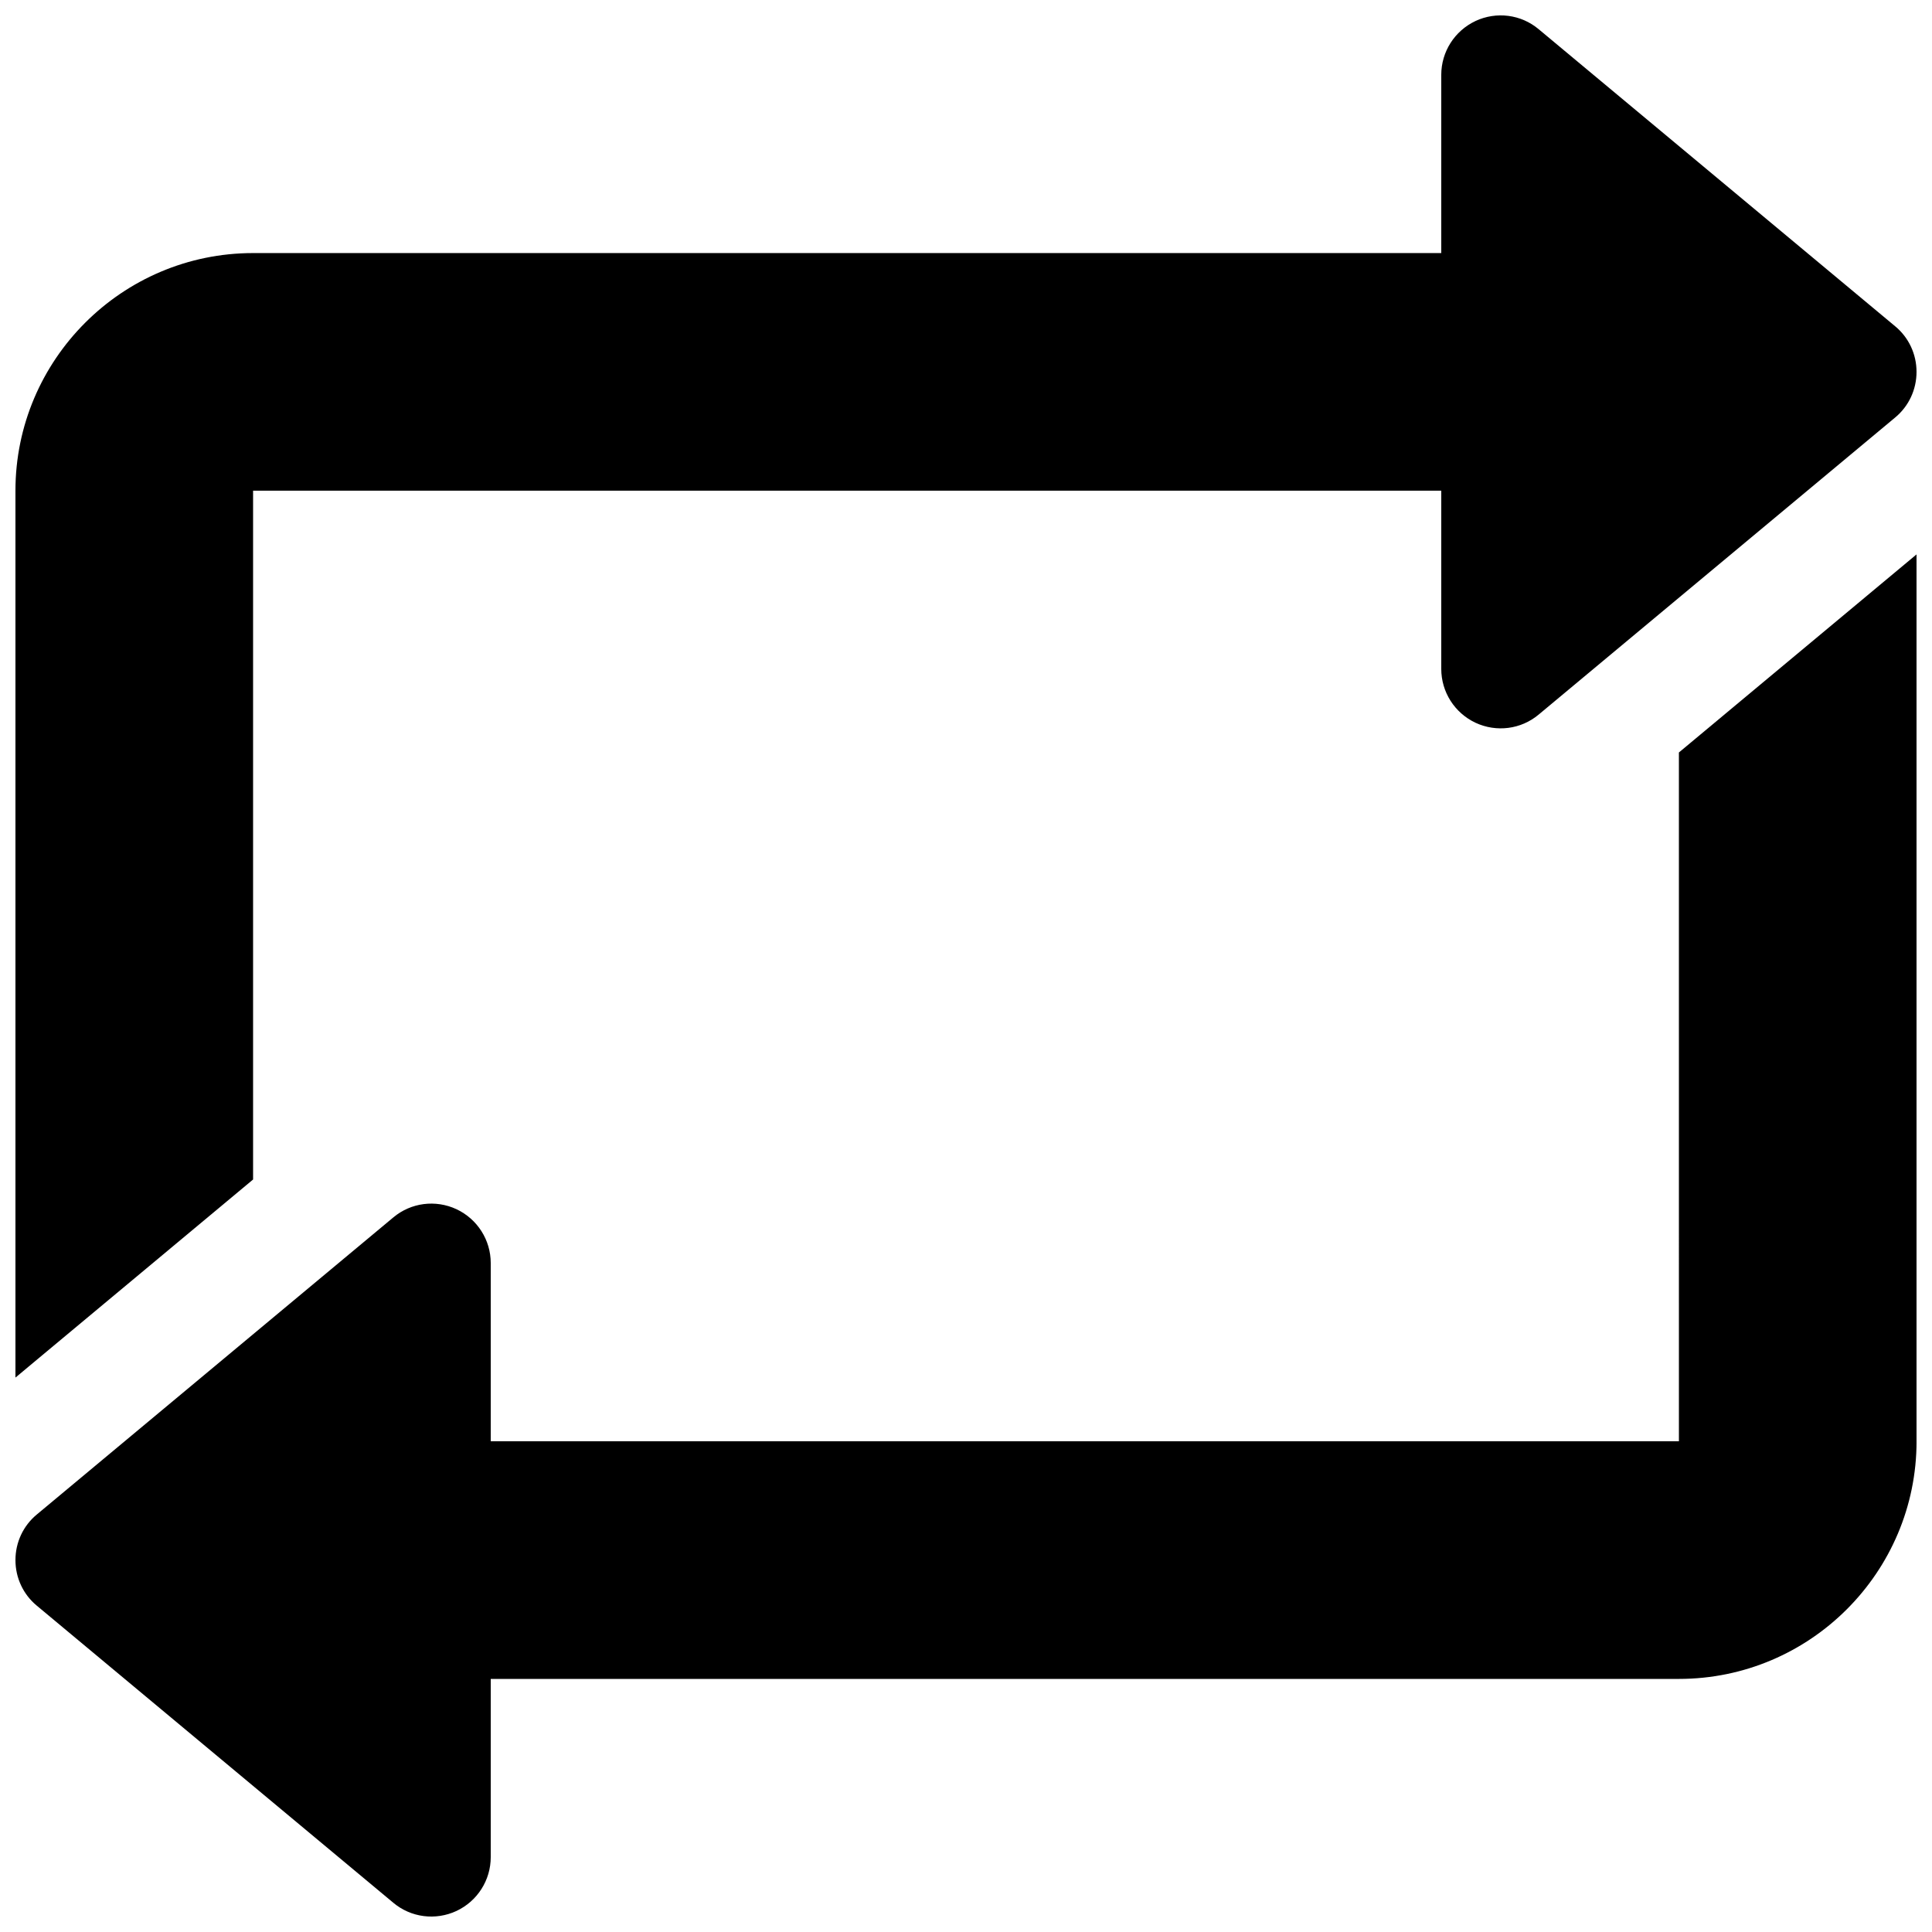
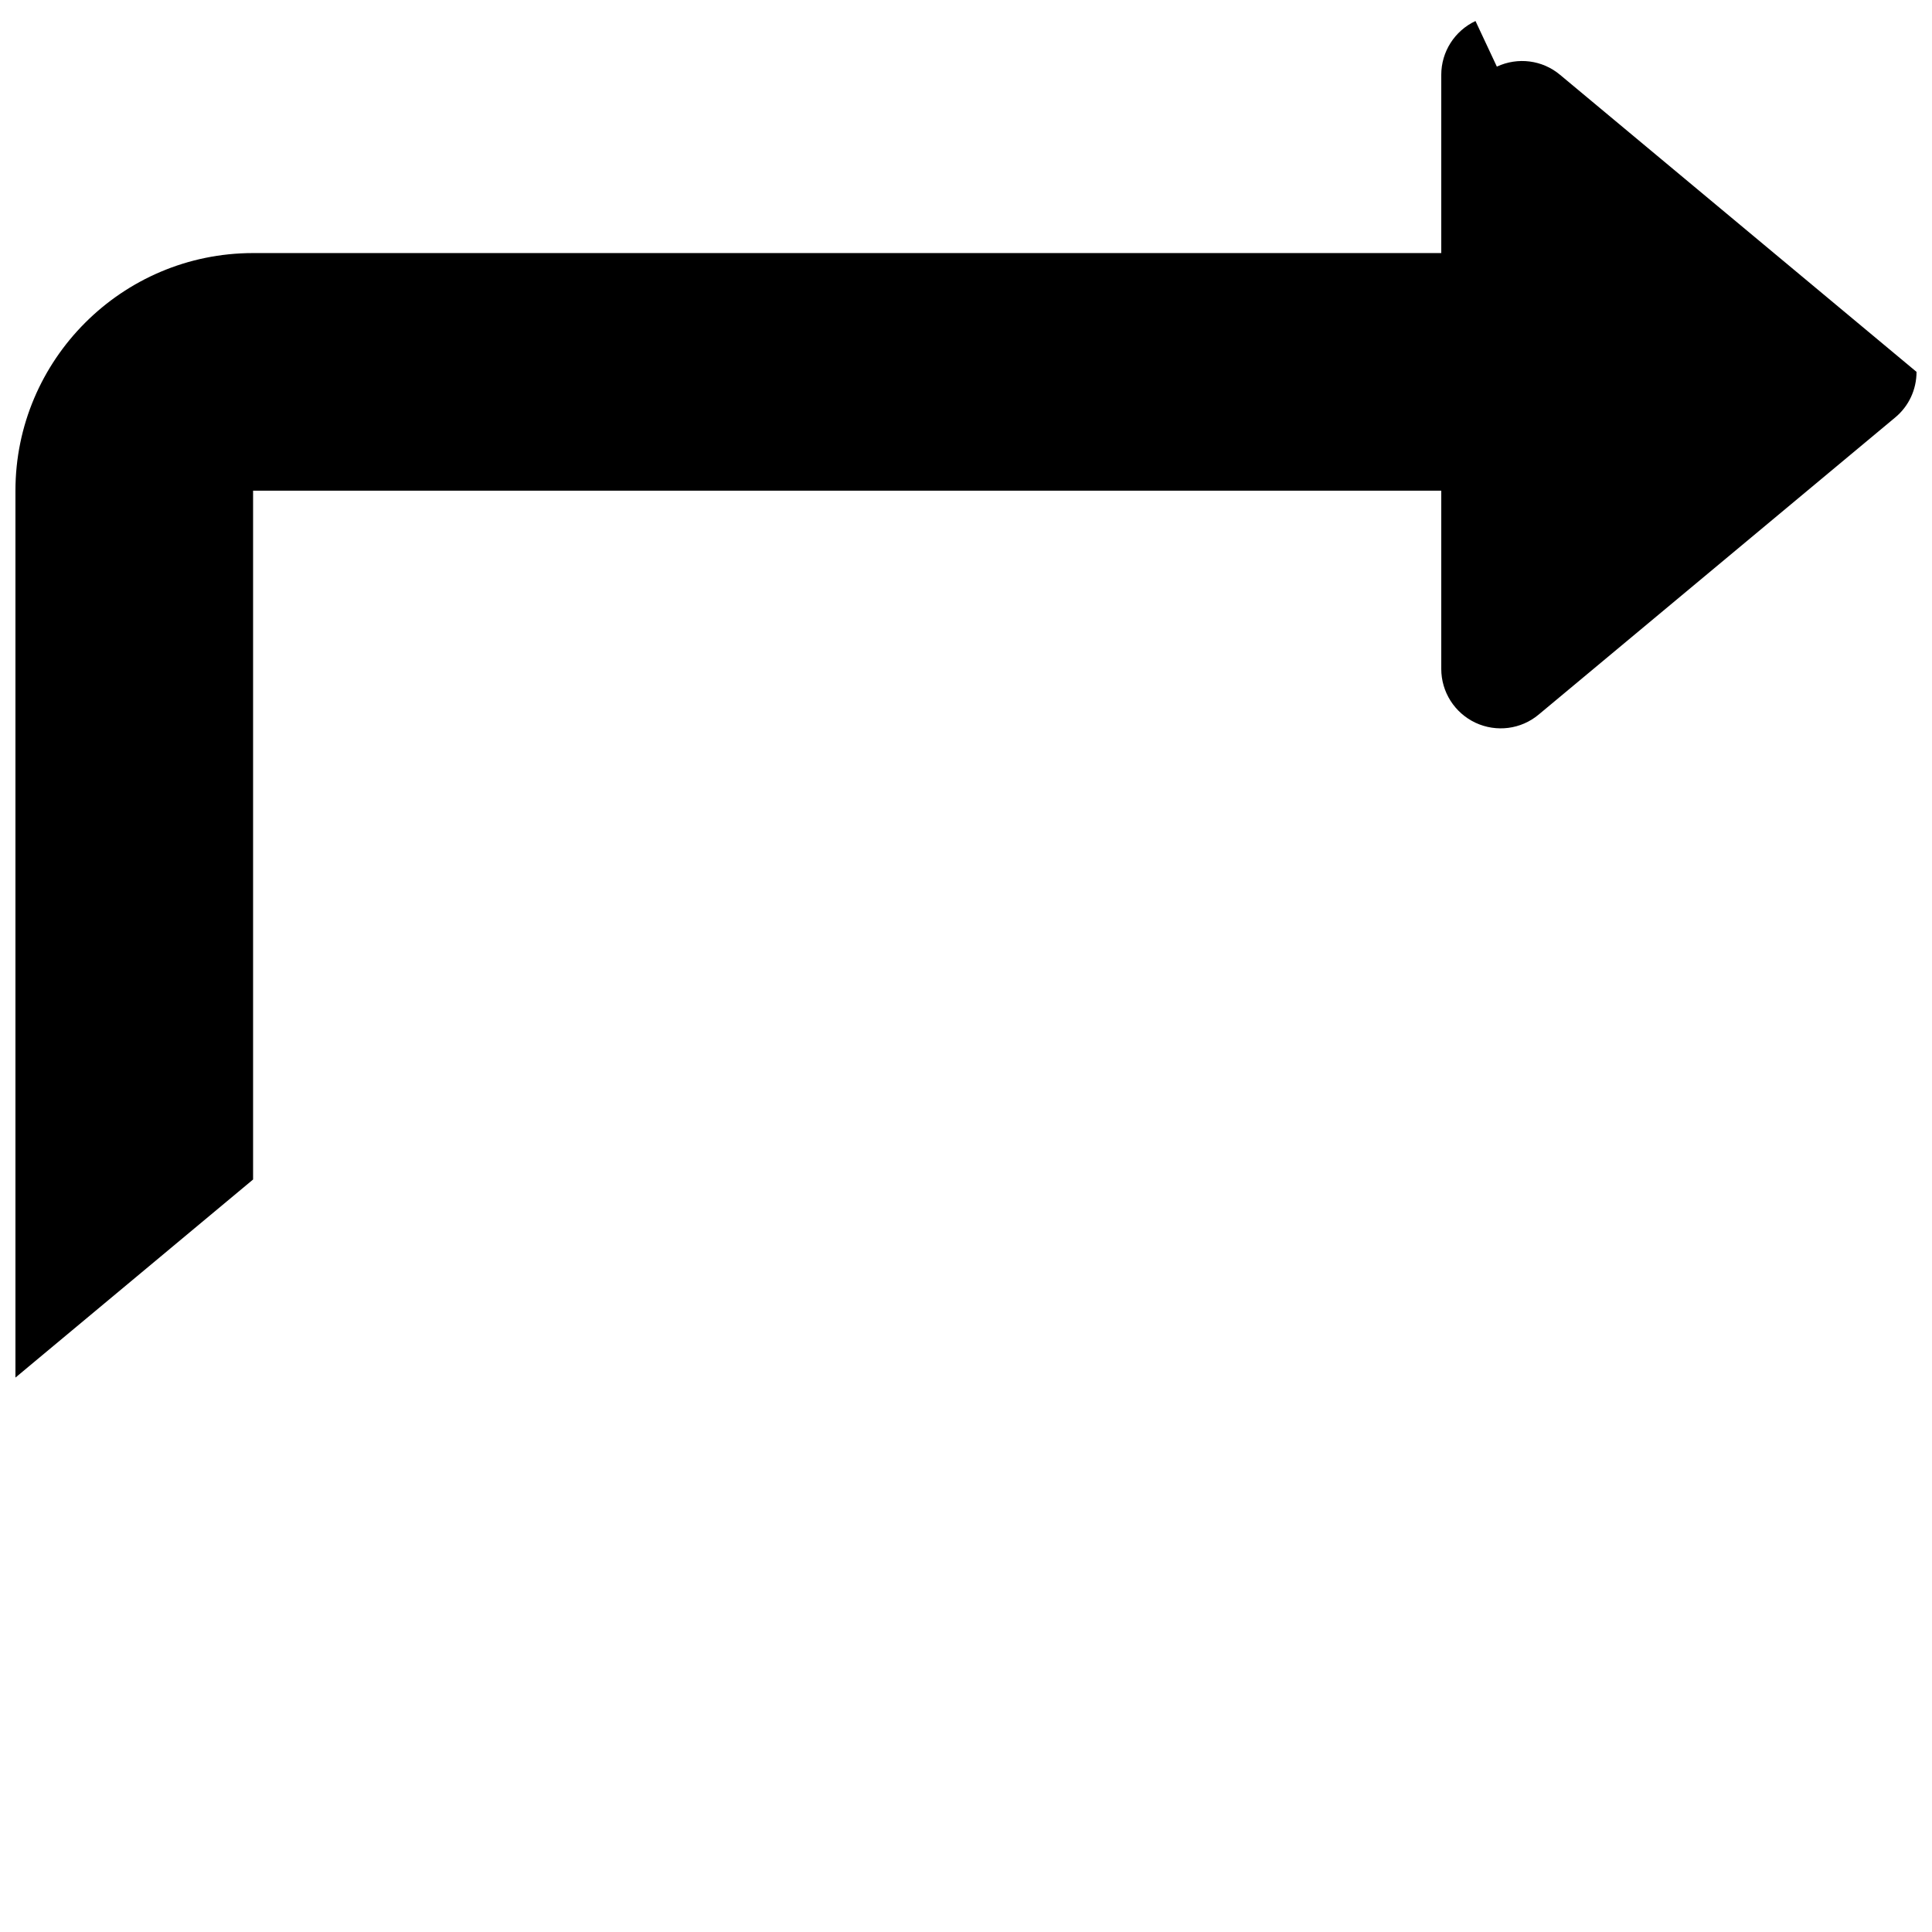
<svg xmlns="http://www.w3.org/2000/svg" width="800px" height="800px" version="1.1" viewBox="144 144 512 512">
  <defs>
    <clipPath id="b">
      <path d="m148.09 148.09h503.81v361.91h-503.81z" />
    </clipPath>
    <clipPath id="a">
-       <path d="m148.09 290h503.81v361.9h-503.81z" />
-     </clipPath>
+       </clipPath>
  </defs>
  <g>
    <g clip-path="url(#b)">
-       <path d="m535.02 149.57c-5.543 2.613-9.07 8.156-9.07 14.262v47.234h-314.88c-34.73 0-62.977 28.277-62.977 62.977v235.03l62.977-52.492v-182.54h314.88v47.23c0 6.109 3.527 11.652 9.07 14.266 5.543 2.582 12.059 1.762 16.75-2.172l94.465-78.719c3.617-2.996 5.664-7.402 5.664-12.094s-2.047-9.102-5.668-12.09l-94.465-78.719c-4.691-3.941-11.207-4.758-16.75-2.176z" />
+       <path d="m535.02 149.57c-5.543 2.613-9.07 8.156-9.07 14.262v47.234h-314.88c-34.73 0-62.977 28.277-62.977 62.977v235.03l62.977-52.492v-182.54h314.88v47.23c0 6.109 3.527 11.652 9.07 14.266 5.543 2.582 12.059 1.762 16.75-2.172l94.465-78.719c3.617-2.996 5.664-7.402 5.664-12.094l-94.465-78.719c-4.691-3.941-11.207-4.758-16.75-2.176z" />
    </g>
    <g clip-path="url(#a)">
      <path d="m588.93 525.95h-314.88v-47.23c0-6.109-3.527-11.652-9.07-14.266-5.539-2.582-12.059-1.762-16.75 2.176l-94.465 78.719c-3.621 2.992-5.668 7.398-5.668 12.09s2.047 9.102 5.668 12.09l94.465 78.719c4.691 3.938 11.211 4.754 16.75 2.172 5.543-2.609 9.07-8.148 9.07-14.258v-47.234h314.88c34.73 0 62.977-28.246 62.977-62.977l-0.004-235.03-62.977 52.492z" />
    </g>
  </g>
</svg>